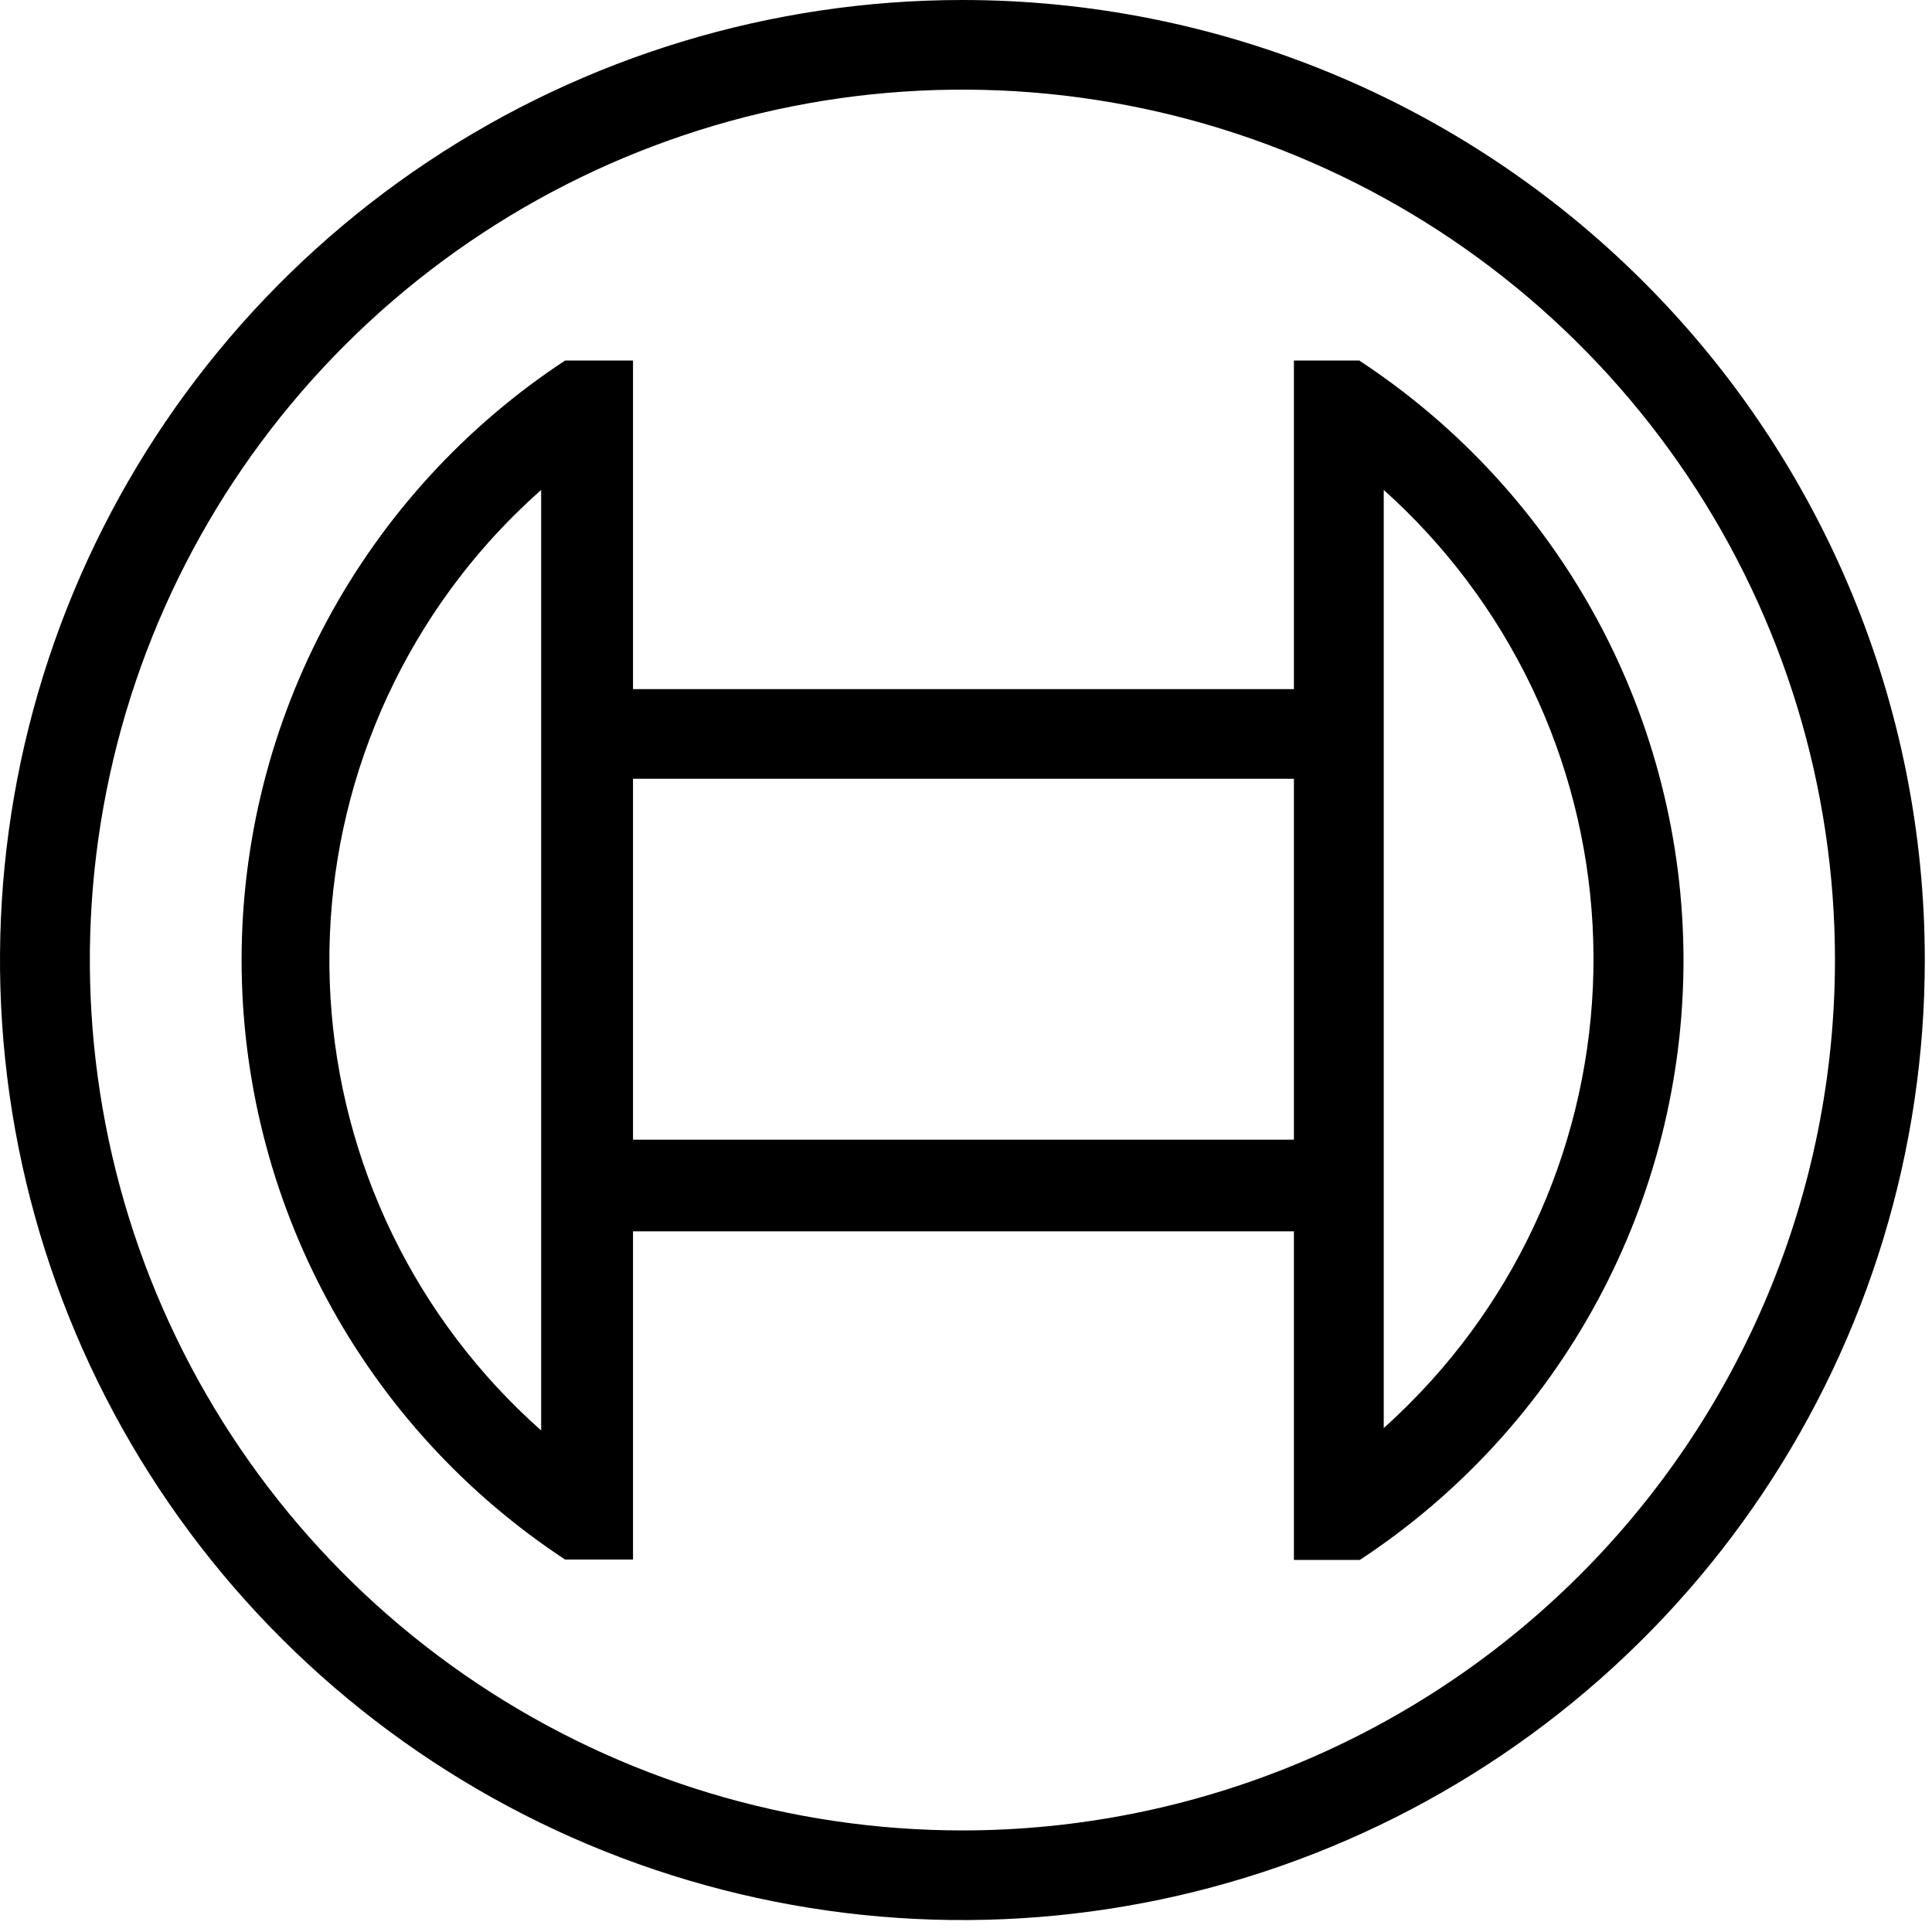
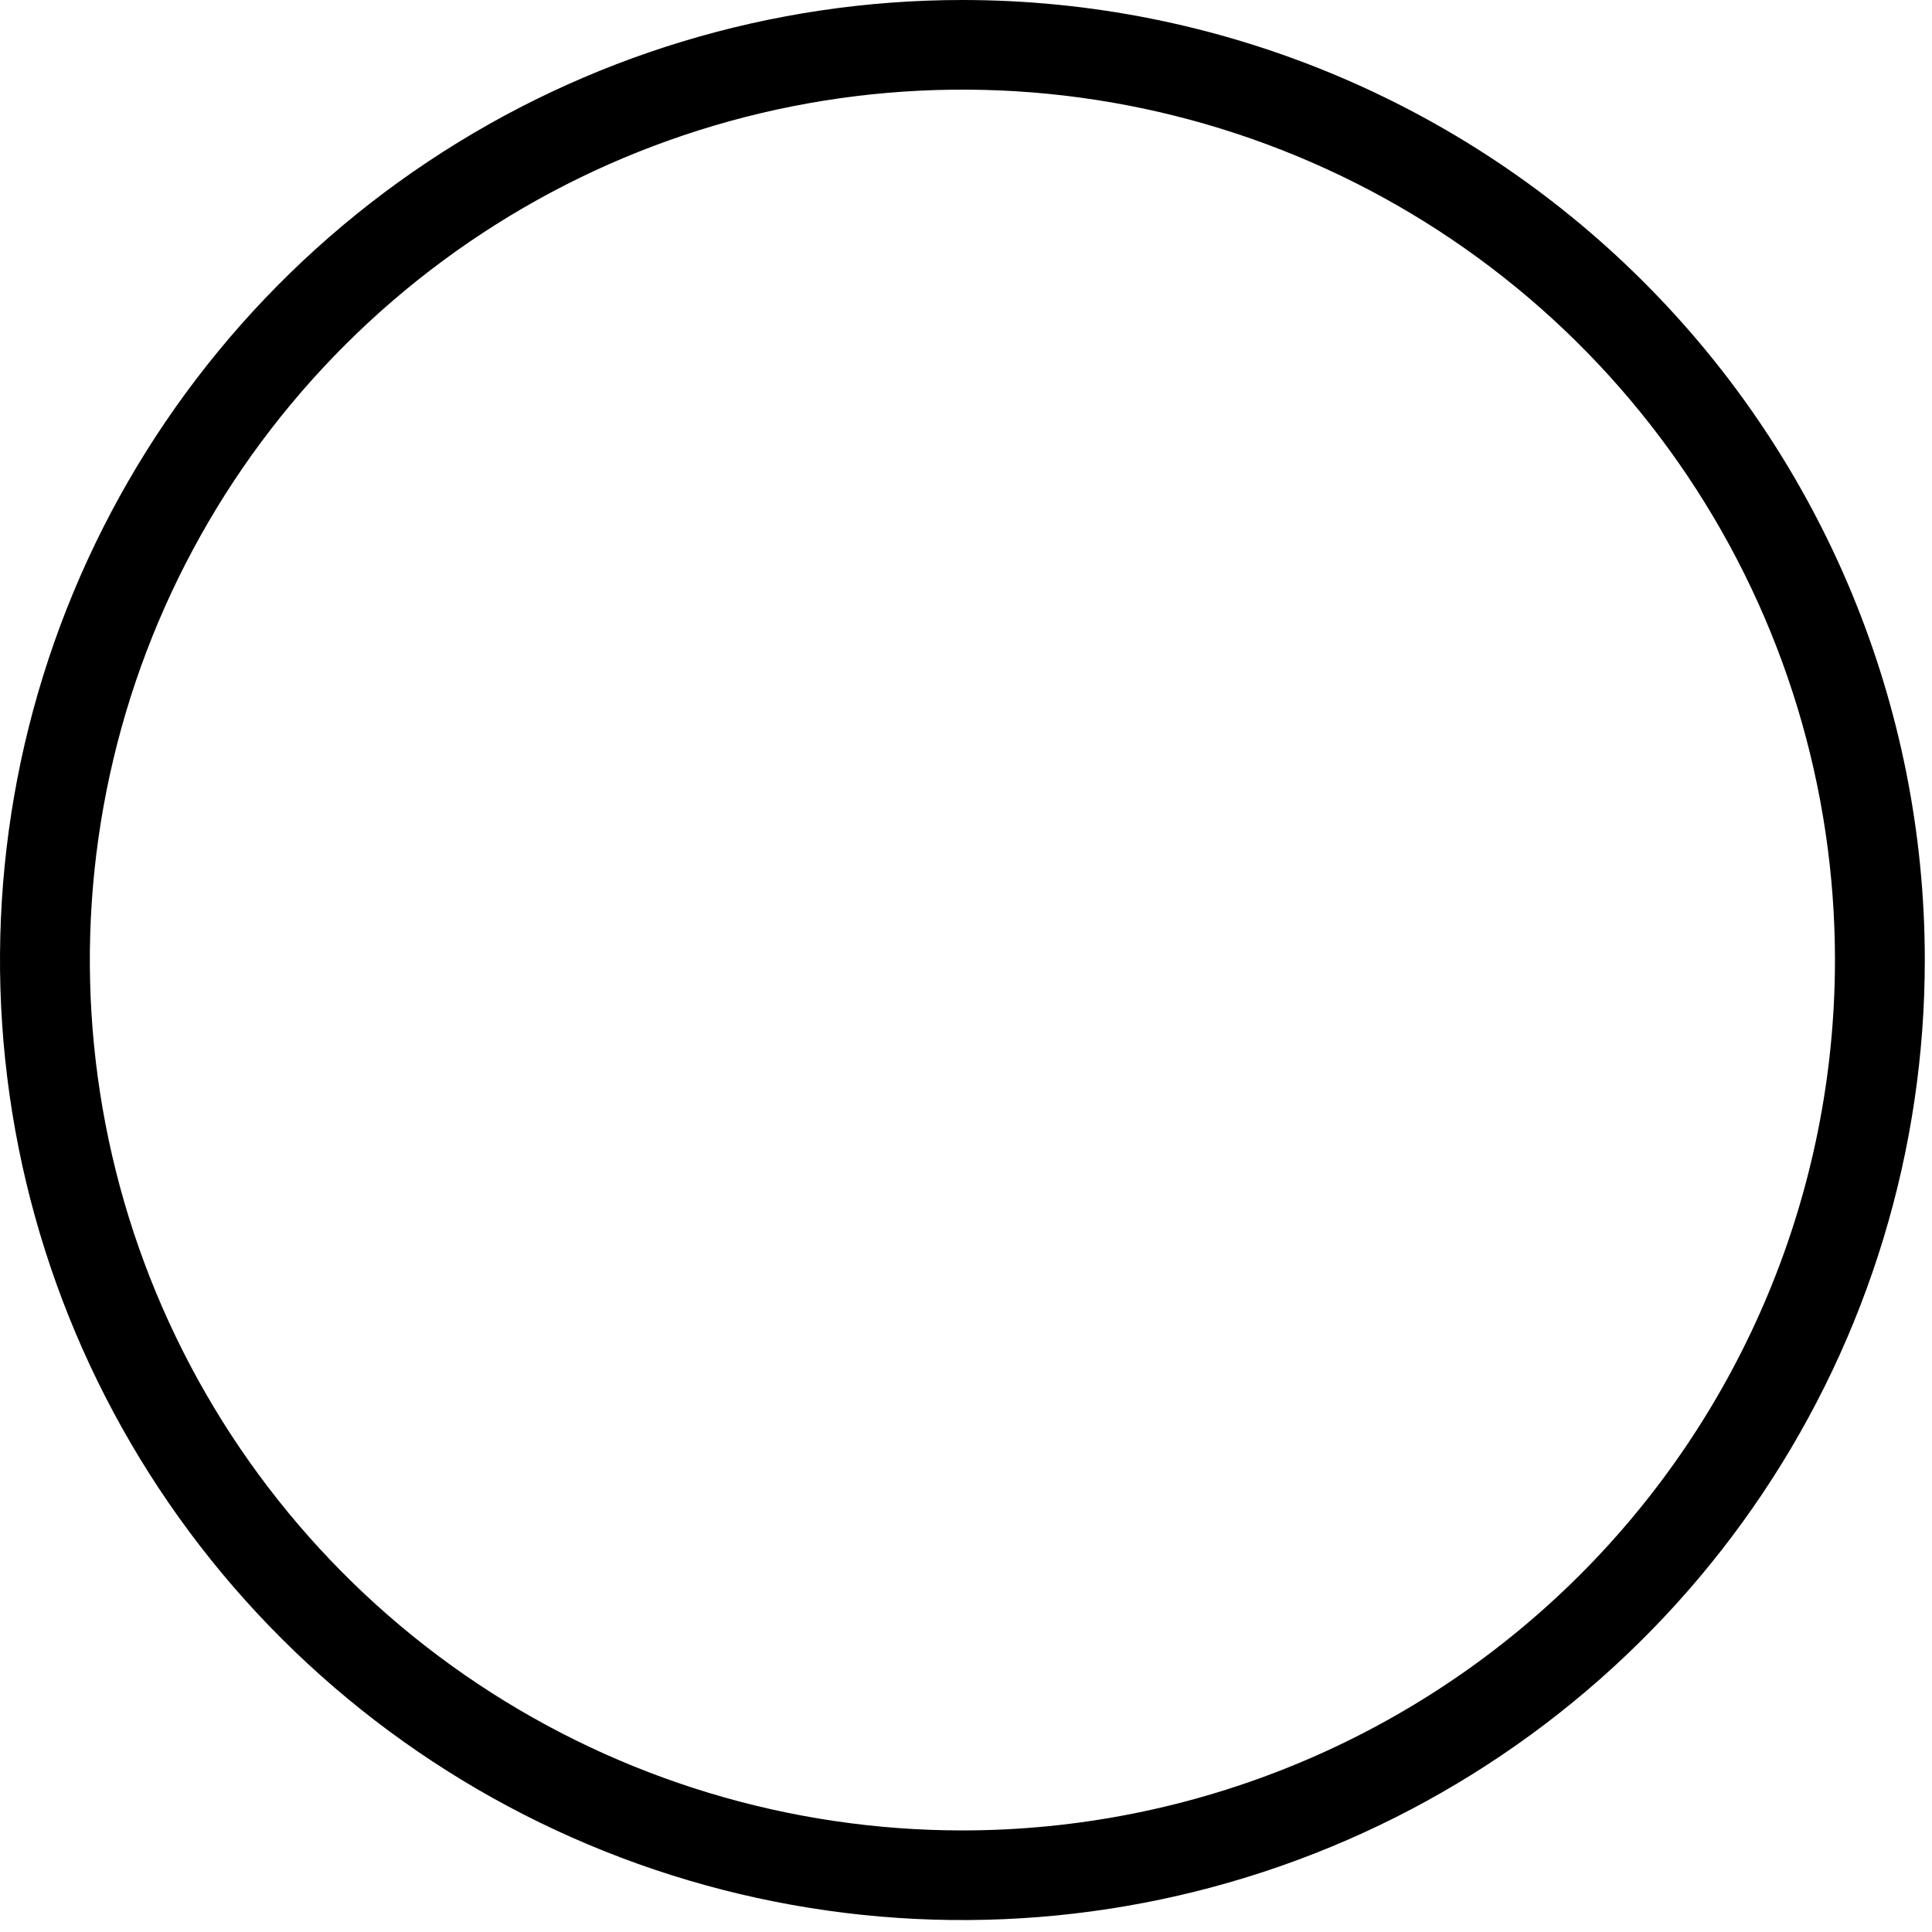
<svg xmlns="http://www.w3.org/2000/svg" width="40" height="40" viewBox="0 0 40 40" fill="none">
  <path d="M19.926 0C15.985 0 12.132 1.166 8.856 3.35C5.579 5.534 3.025 8.638 1.517 12.27C0.009 15.902 -0.386 19.898 0.383 23.754C1.152 27.61 3.049 31.151 5.836 33.931C8.623 36.711 12.173 38.604 16.038 39.371C19.904 40.138 23.91 39.744 27.551 38.24C31.192 36.735 34.304 34.188 36.493 30.919C38.683 27.65 39.851 23.807 39.851 19.876C39.851 14.605 37.752 9.549 34.015 5.822C30.278 2.094 25.21 0 19.926 0ZM19.926 37.897C16.353 37.897 12.86 36.84 9.889 34.86C6.918 32.88 4.603 30.065 3.235 26.773C1.868 23.48 1.51 19.856 2.207 16.361C2.904 12.865 4.625 9.654 7.152 7.134C9.678 4.614 12.897 2.897 16.401 2.202C19.906 1.507 23.538 1.863 26.839 3.227C30.14 4.591 32.961 6.901 34.946 9.865C36.931 12.828 37.991 16.312 37.991 19.876C37.99 24.655 36.086 29.238 32.699 32.618C29.311 35.997 24.716 37.896 19.926 37.897Z" fill="black" />
-   <path d="M28.153 7.464H26.789V14.268H13.106V7.464H11.7C9.641 8.819 7.952 10.662 6.783 12.828C5.614 14.994 5.002 17.416 5.002 19.876C5.002 22.336 5.614 24.758 6.783 26.924C7.952 29.091 9.641 30.934 11.7 32.289H13.106V25.493H26.789V32.297H28.153C30.213 30.943 31.903 29.1 33.073 26.933C34.242 24.767 34.855 22.345 34.855 19.884C34.855 17.424 34.242 15.002 33.073 12.835C31.903 10.669 30.213 8.826 28.153 7.472V7.464ZM11.204 29.616C9.922 28.48 8.877 27.103 8.128 25.564C7.38 24.024 6.943 22.353 6.842 20.645C6.741 18.937 6.978 17.226 7.54 15.61C8.102 13.994 8.977 12.504 10.117 11.225C10.458 10.844 10.821 10.483 11.204 10.144V29.616ZM26.789 23.596H13.106V16.124H26.789V23.596ZM28.649 29.575V25.451V14.268V10.144C29.928 11.29 30.968 12.676 31.71 14.222C32.452 15.769 32.881 17.446 32.973 19.159C33.065 20.871 32.817 22.584 32.245 24.201C31.673 25.818 30.787 27.306 29.637 28.581C29.325 28.926 28.995 29.255 28.649 29.567V29.575Z" fill="black" />
</svg>